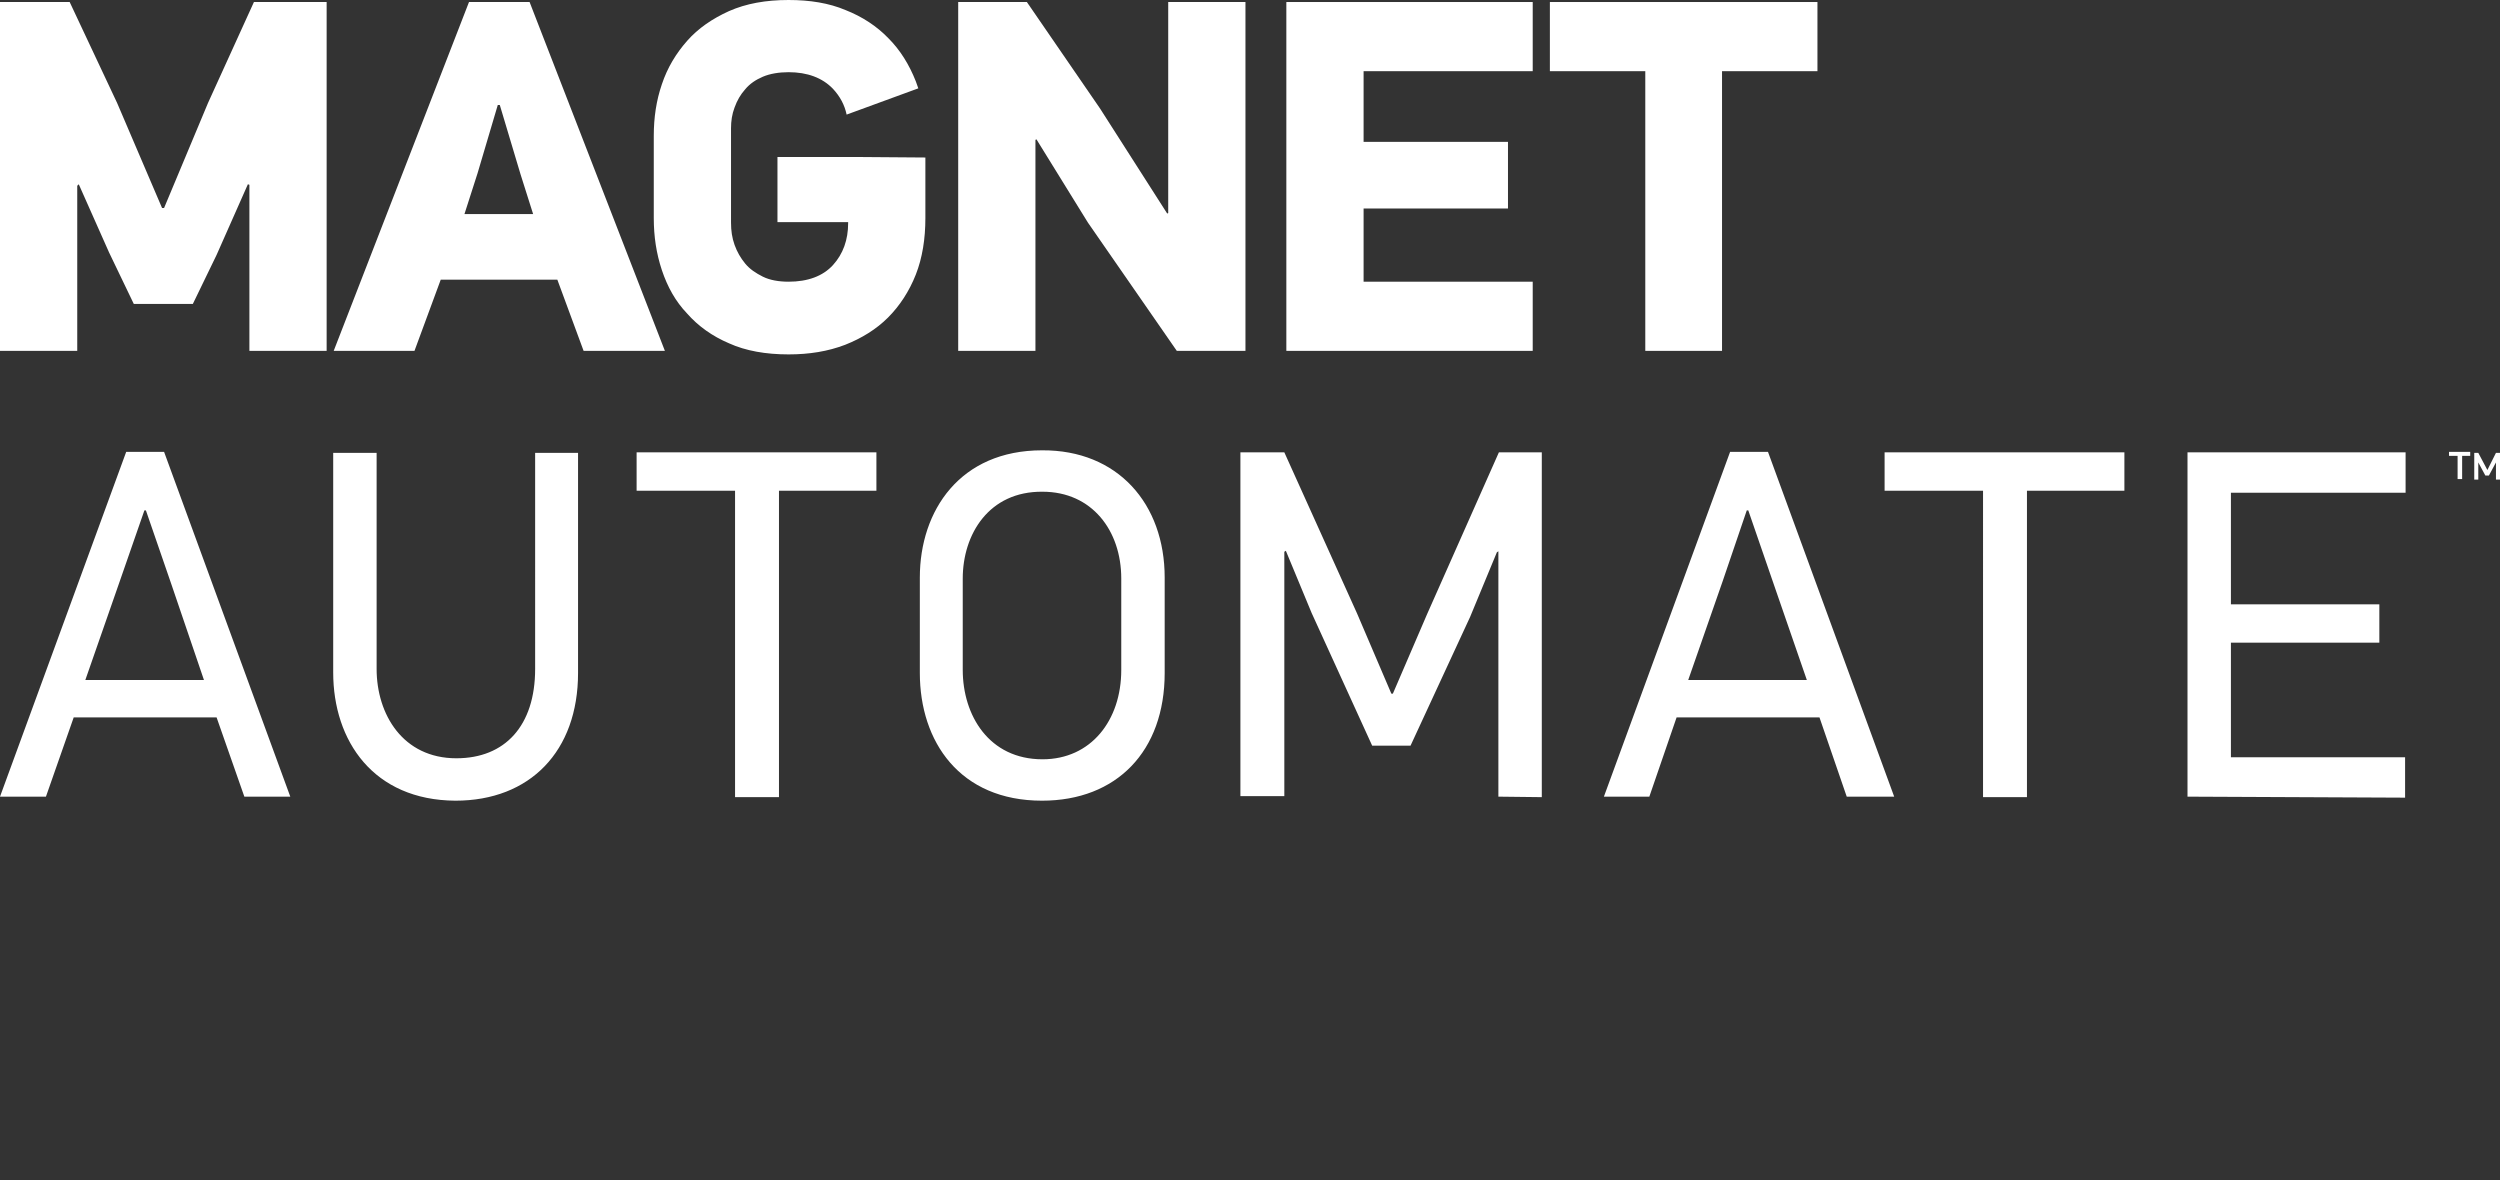
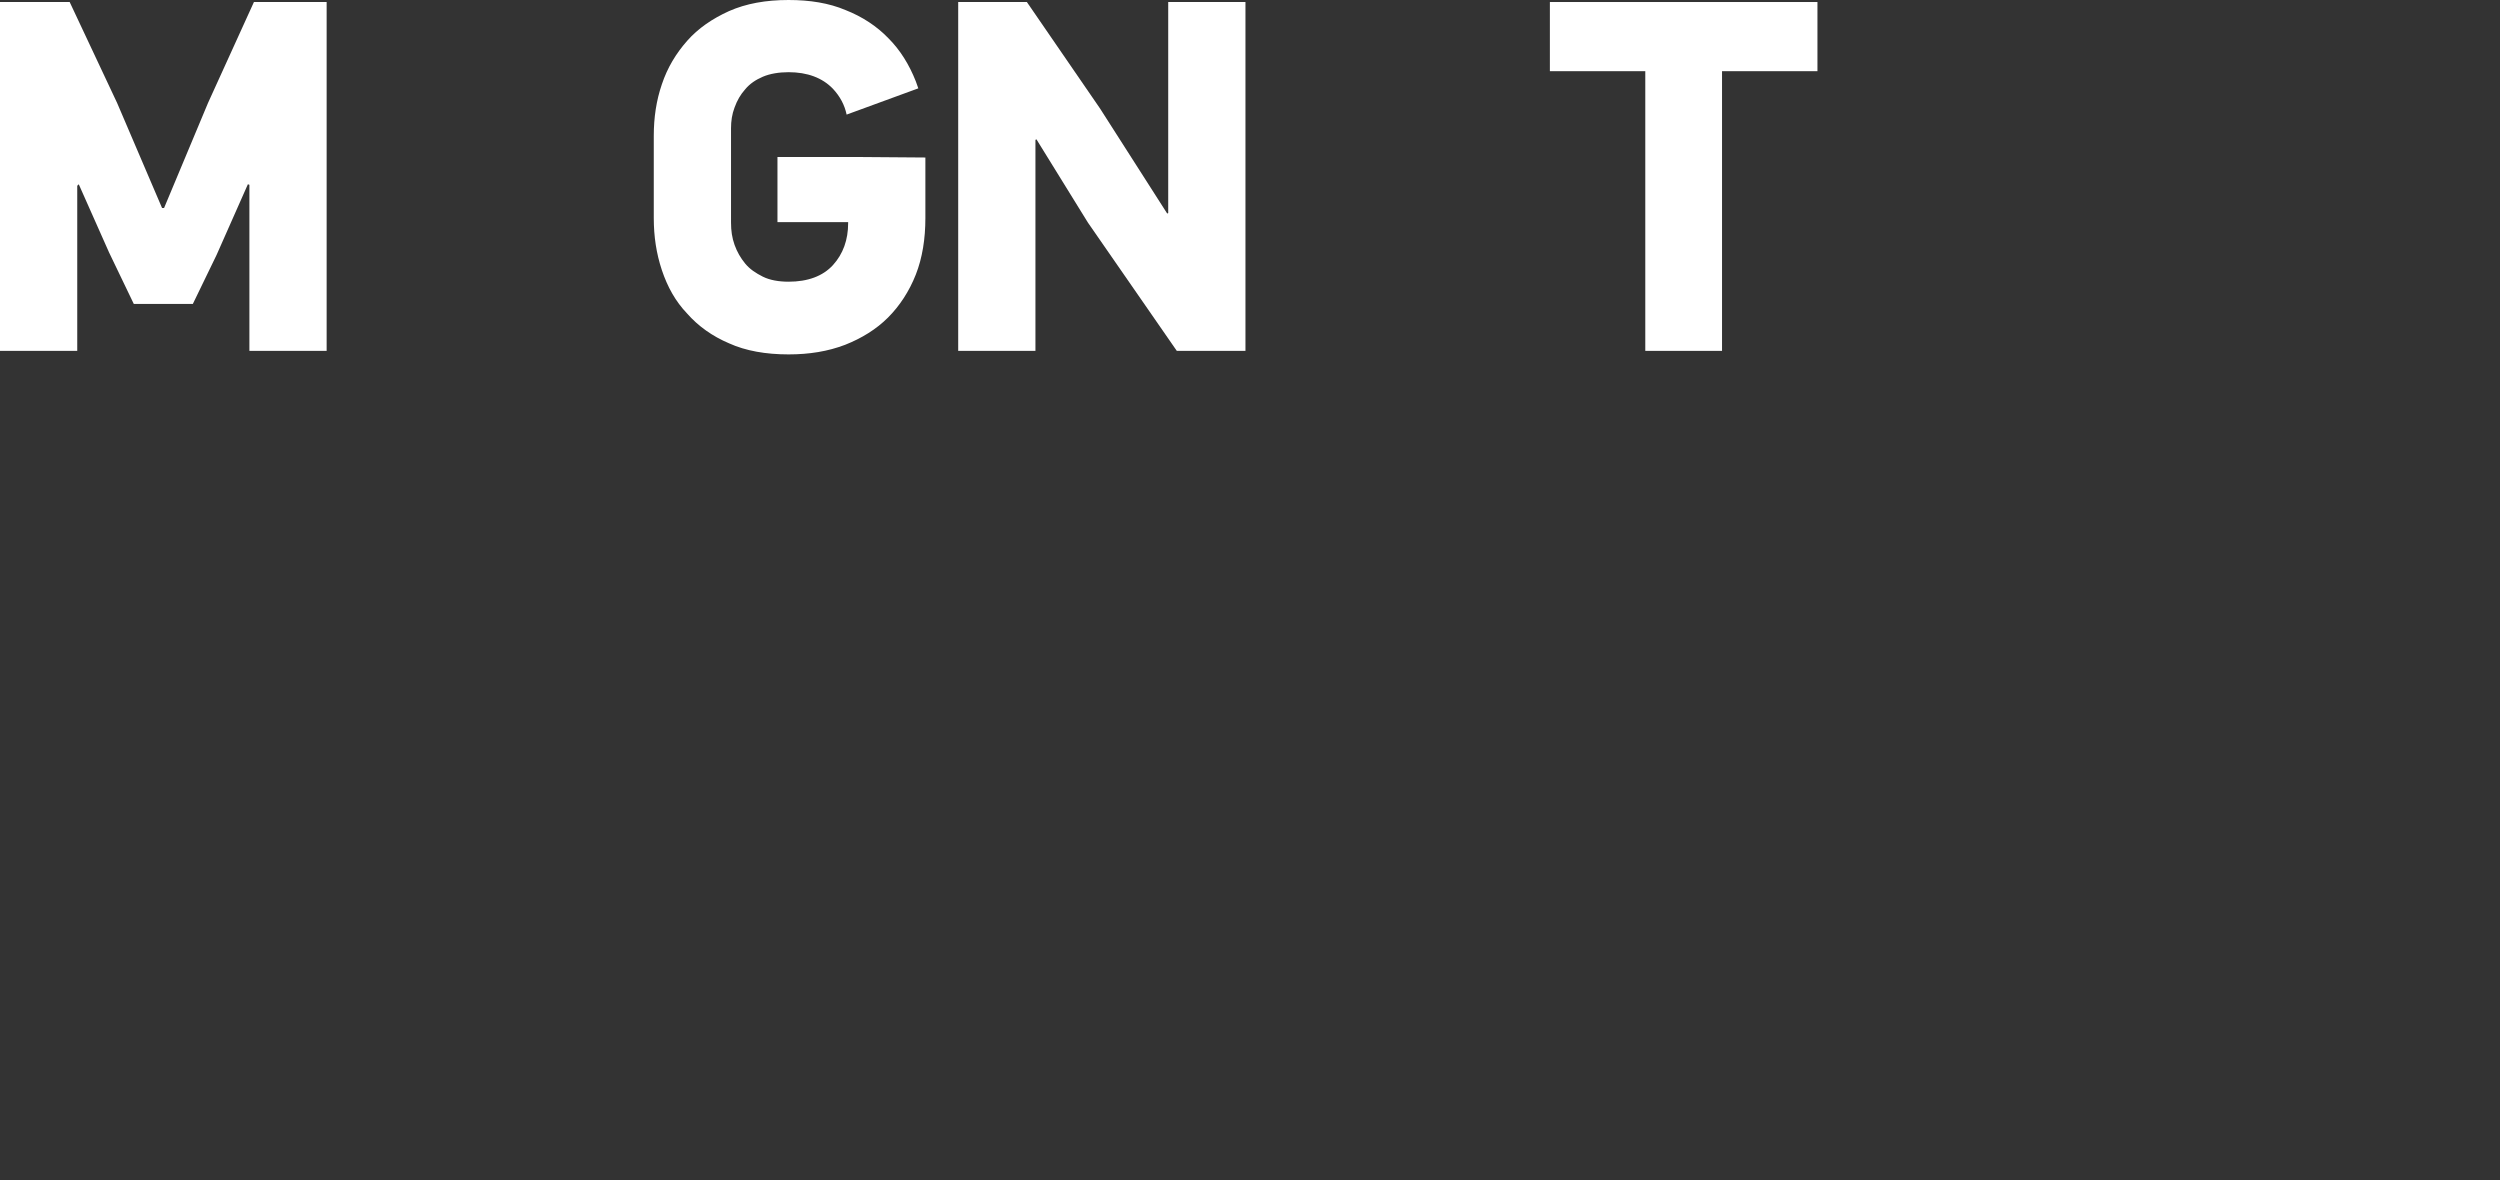
<svg xmlns="http://www.w3.org/2000/svg" version="1.1" id="Layer_1" x="0px" y="0px" width="495.2px" height="233.8px" viewBox="0 0 495.2 233.8" style="enable-background:new 0 0 495.2 233.8;" xml:space="preserve">
  <rect x="0" y="0" width="495.2" height="233.8" fill="#333333" stroke="none" />
  <style type="text/css"> .st0{fill:#FFFFFF;} .st1{fill:none;} .st2{fill-rule:evenodd;clip-rule:evenodd;fill:#FFFFFF;} </style>
  <g>
    <g>
-       <path class="st0" d="M48.4,157.8l-5.5-15.7H14.6l-5.5,15.7H0l25-68.3h7.5l25,68.3L48.4,157.8L48.4,157.8z M33.9,115.6l-5-14.5 h-0.3l-4.9,14.1l-6.8,19.5h23.5L33.9,115.6z M114.5,89.7v43.6c0,15.5-9.5,25.3-24.3,25.3C74,158.5,66,146.8,66,133.2V89.7h8.6 v42.8c0,9,5.2,17.7,15.8,17.7c9.6,0,15.6-6.4,15.6-17.7V89.7L114.5,89.7L114.5,89.7z M154.3,97.2v60.7h-8.7V97.2h-19.5v-7.6h47.5 v7.6H154.3z M230.7,114.4v18.9c0,15.5-9.5,25.3-24.3,25.3c-16.3,0-24.2-11.7-24.2-25.3v-18.9c0-13.3,8-25.2,24.2-25.2 C221.4,89.1,230.7,99.8,230.7,114.4z M190.7,114.6v18.1c0,9,5.2,17.7,15.8,17.7c9.6,0,15.6-7.7,15.6-17.7v-18.1 c0-9.5-5.8-17.2-15.6-17.2C195.9,97.3,190.7,105.8,190.7,114.6L190.7,114.6z M296.8,157.8v-48.6l-0.3,0.2l-5.3,12.8l-11.8,25.5 h-7.6l-12-26.3l-5.1-12.3l-0.3,0.2v48.4h-8.7V89.6h8.7l14.4,31.9l6.8,15.9h0.3l6.8-15.8l14.2-32h8.5v68.3L296.8,157.8z M365.8,157.8l-5.4-15.7h-28.3l-5.4,15.7h-9l25-68.3h7.5l25,68.3H365.8L365.8,157.8z M351.3,115.6l-5-14.5h-0.3l-4.8,14.1 l-6.8,19.5h23.5L351.3,115.6z M401.5,97.2v60.7h-8.7V97.2h-19.5v-7.6h47.5v7.6H401.5z M433.3,157.8V89.6h43.2v8h-34.6v22.1h29.4 v7.6h-29.4V150h34.5v8L433.3,157.8L433.3,157.8z M494.4,95v-3.4l-1.4,2.6h-0.7l-1.4-2.6V95h-0.8v-5.3h0.8l1.8,3.4l1.7-3.4h0.8V95 H494.4z M487.7,90.3v4.6h-0.9v-4.6h-1.7v-0.8h4.2v0.8H487.7z" />
      <polygon class="st0" points="49.4,69.5 49.4,36.6 49.1,36.5 42.9,50.5 38.2,60.2 26.5,60.2 21.6,50 15.6,36.5 15.3,36.8 15.3,69.5 0,69.5 0,0.4 13.8,0.4 23.2,20.4 32.1,41.2 32.5,41.2 41.2,20.4 50.3,0.4 64.7,0.4 64.7,69.5 " />
-       <path class="st0" d="M103.1,34.5L99,20.8h-0.4l-4,13.5L92,42.4h13.6L103.1,34.5L103.1,34.5z M115.6,69.5l-5.2-14.1H87.3l-5.2,14.1 h-16L92.9,0.4h12l26.8,69.1H115.6L115.6,69.5z" />
      <polygon class="st0" points="233.1,69.5 215.5,44.1 205.3,27.6 205.1,27.7 205.1,69.5 189.8,69.5 189.8,0.4 203.4,0.4 217.9,21.5 231.2,42.3 231.4,42.2 231.4,0.4 246.7,0.4 246.7,69.5 " />
-       <polygon class="st0" points="254.8,69.5 254.8,0.4 303.6,0.4 303.6,14.1 270.1,14.1 270.1,28.1 298.7,28.1 298.7,41.3 270.1,41.3 270.1,55.8 303.6,55.8 303.6,69.5 " />
      <polygon class="st0" points="341.1,14.1 341.1,69.5 325.9,69.5 325.9,14.1 307,14.1 307,0.4 360,0.4 360,14.1 " />
      <path class="st0" d="M170.3,31.1L170.3,31.1H154V44h14v0.2c0,3.3-1,6.1-3,8.3s-5,3.3-8.8,3.3c-1.9,0-3.7-0.3-5.1-1 c-1.4-0.7-2.6-1.5-3.5-2.6s-1.6-2.3-2.1-3.7s-0.7-2.8-0.7-4.4V25.4c0-1.4,0.2-2.8,0.7-4.1c0.5-1.4,1.2-2.6,2.1-3.6 c0.9-1.1,2.1-1.9,3.5-2.5s3.2-0.9,5.1-0.9c3.7,0,6.7,1.1,8.8,3.3c1.4,1.5,2.3,3.2,2.7,5.1l14.2-5.2c-0.2-0.5-0.3-0.9-0.5-1.4 c-1.3-3.3-3.1-6.2-5.4-8.5c-2.3-2.4-5.2-4.3-8.5-5.6c-3.3-1.4-7.1-2-11.3-2c-4.5,0-8.4,0.7-11.8,2.2c-3.3,1.5-6.1,3.4-8.3,5.9 s-3.9,5.3-5,8.6c-1.1,3.2-1.6,6.6-1.6,10.2v16.3c0,3.6,0.5,7,1.6,10.3s2.7,6.2,5,8.6c2.2,2.5,5,4.5,8.3,5.9 c3.3,1.5,7.3,2.2,11.8,2.2c4.1,0,7.8-0.6,11.2-1.9c3.3-1.3,6.2-3.1,8.5-5.4c2.3-2.3,4.2-5.2,5.5-8.5s1.9-7.1,1.9-11.2v-12 L170.3,31.1L170.3,31.1z" />
    </g>
-     <rect class="st1" width="495.2" height="233.8" />
-     <rect class="st1" width="495.2" height="233.8" />
  </g>
</svg>